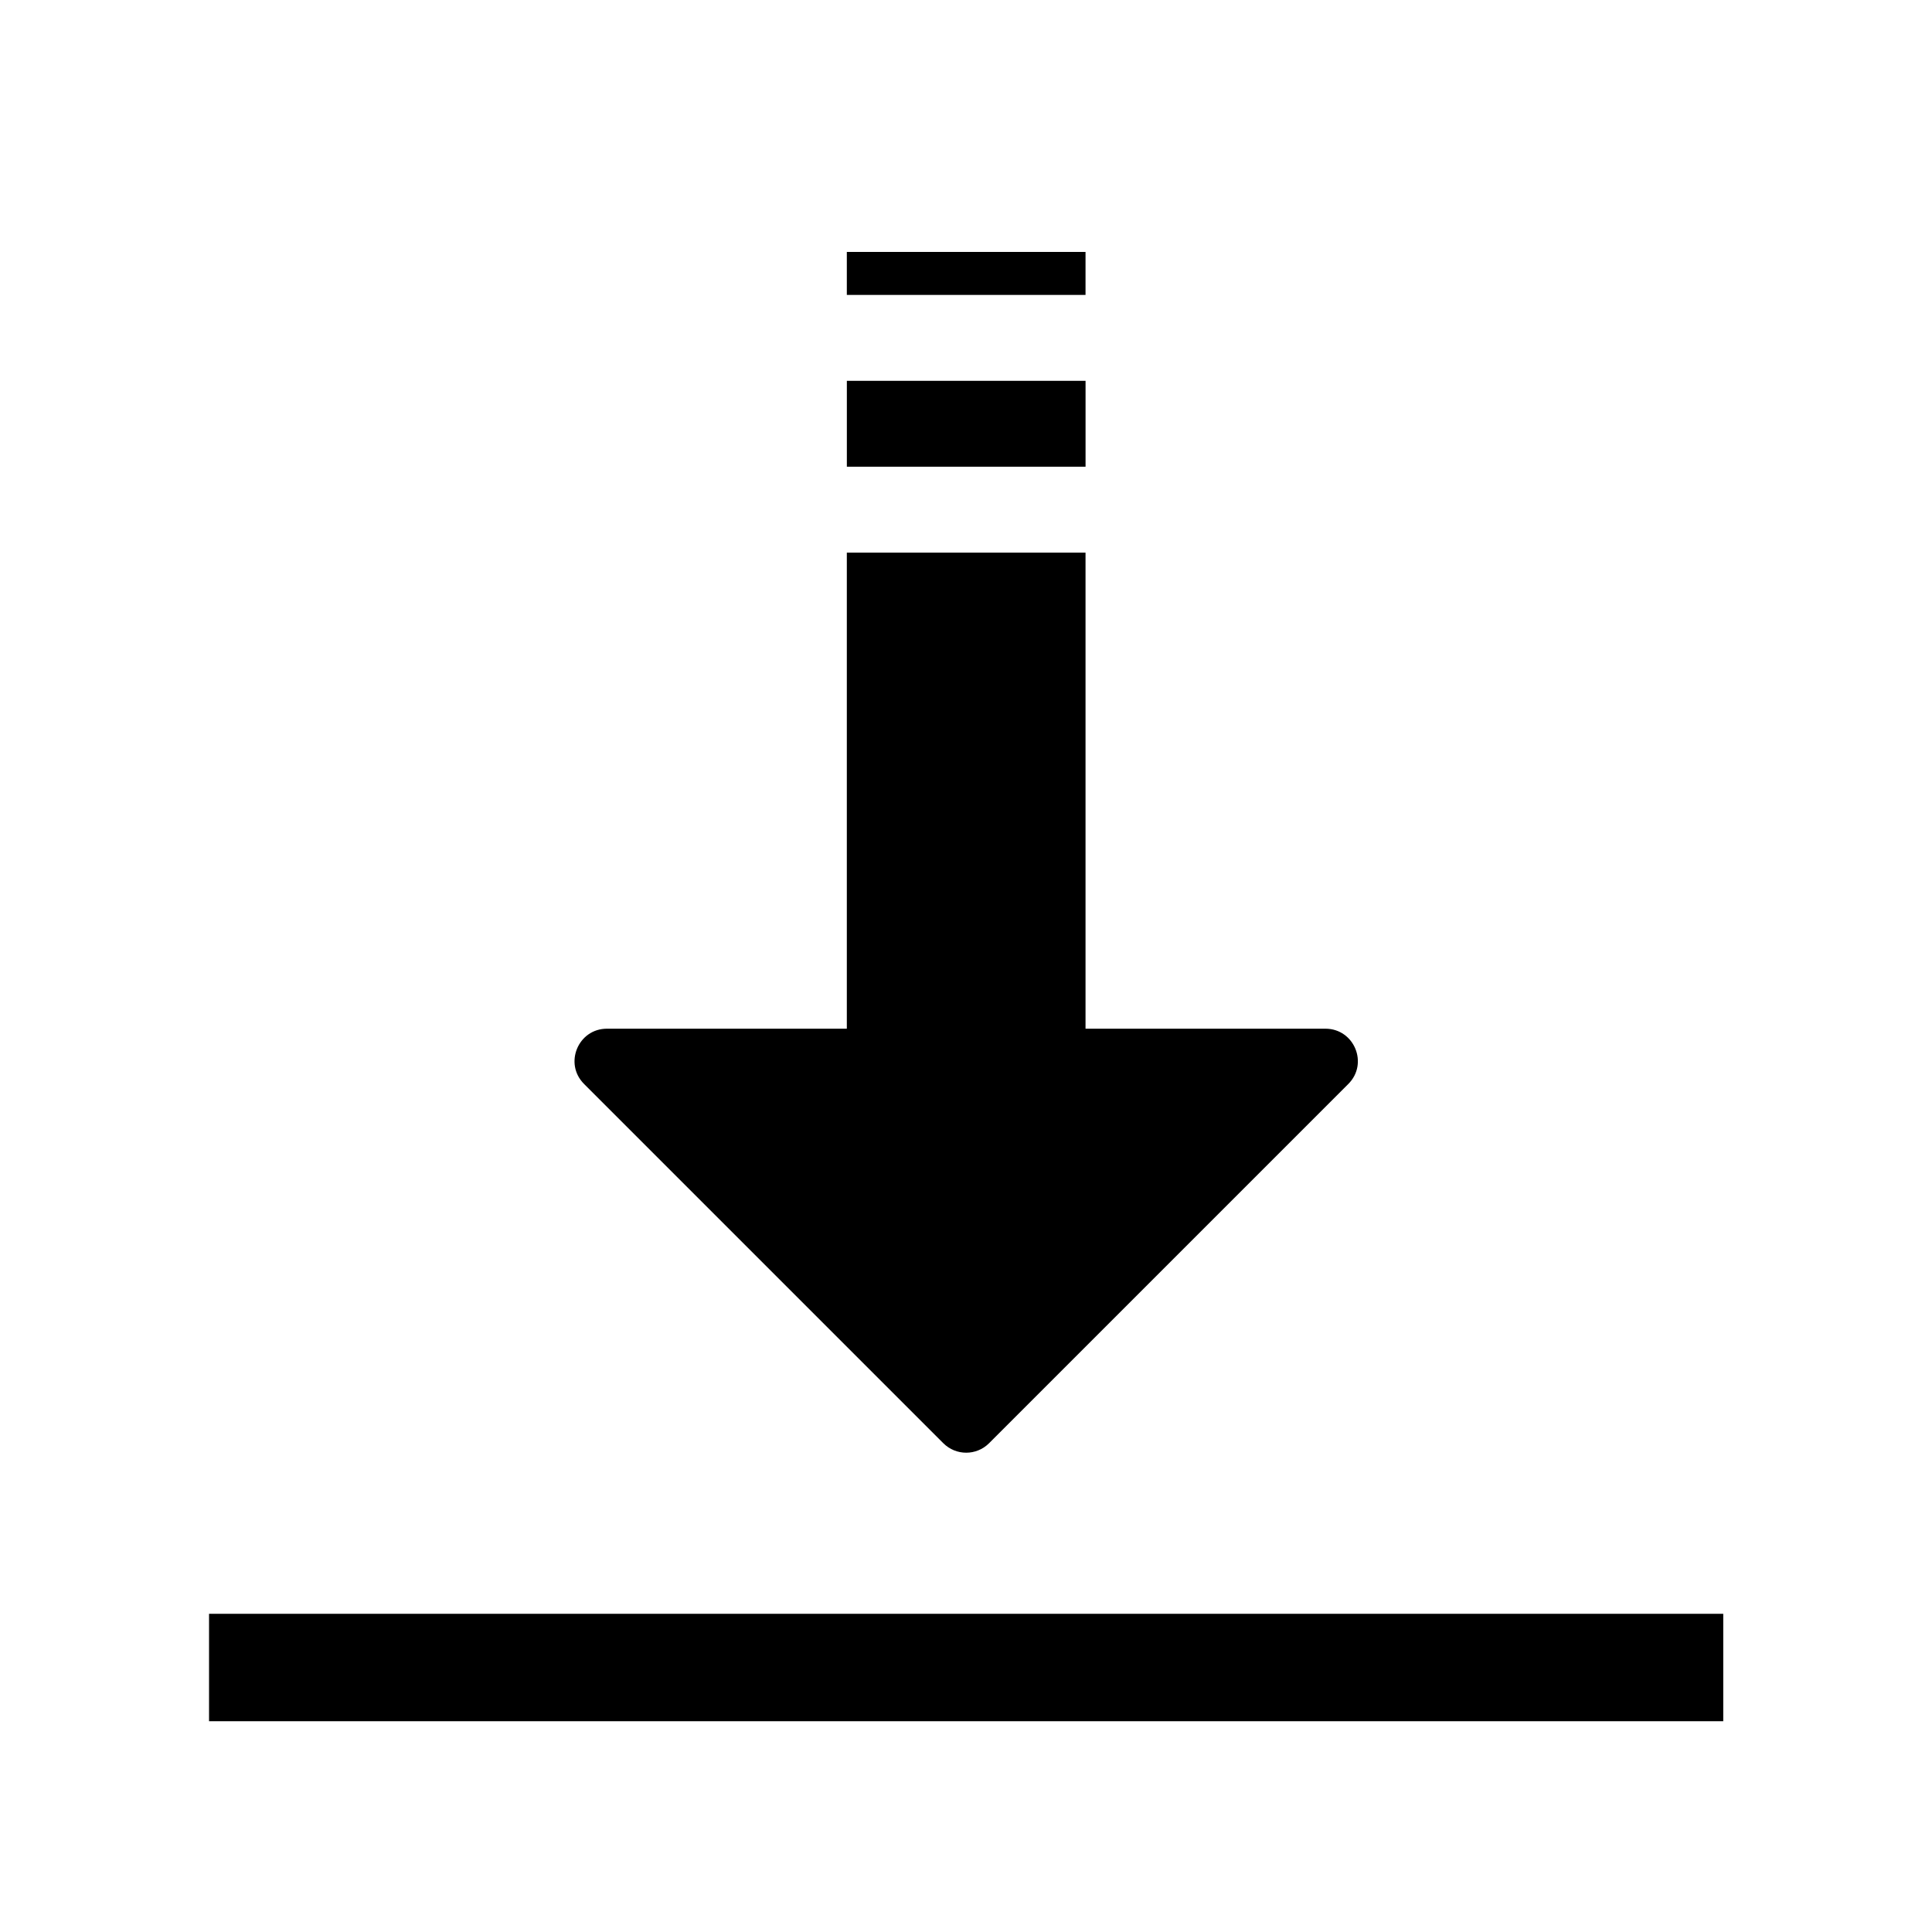
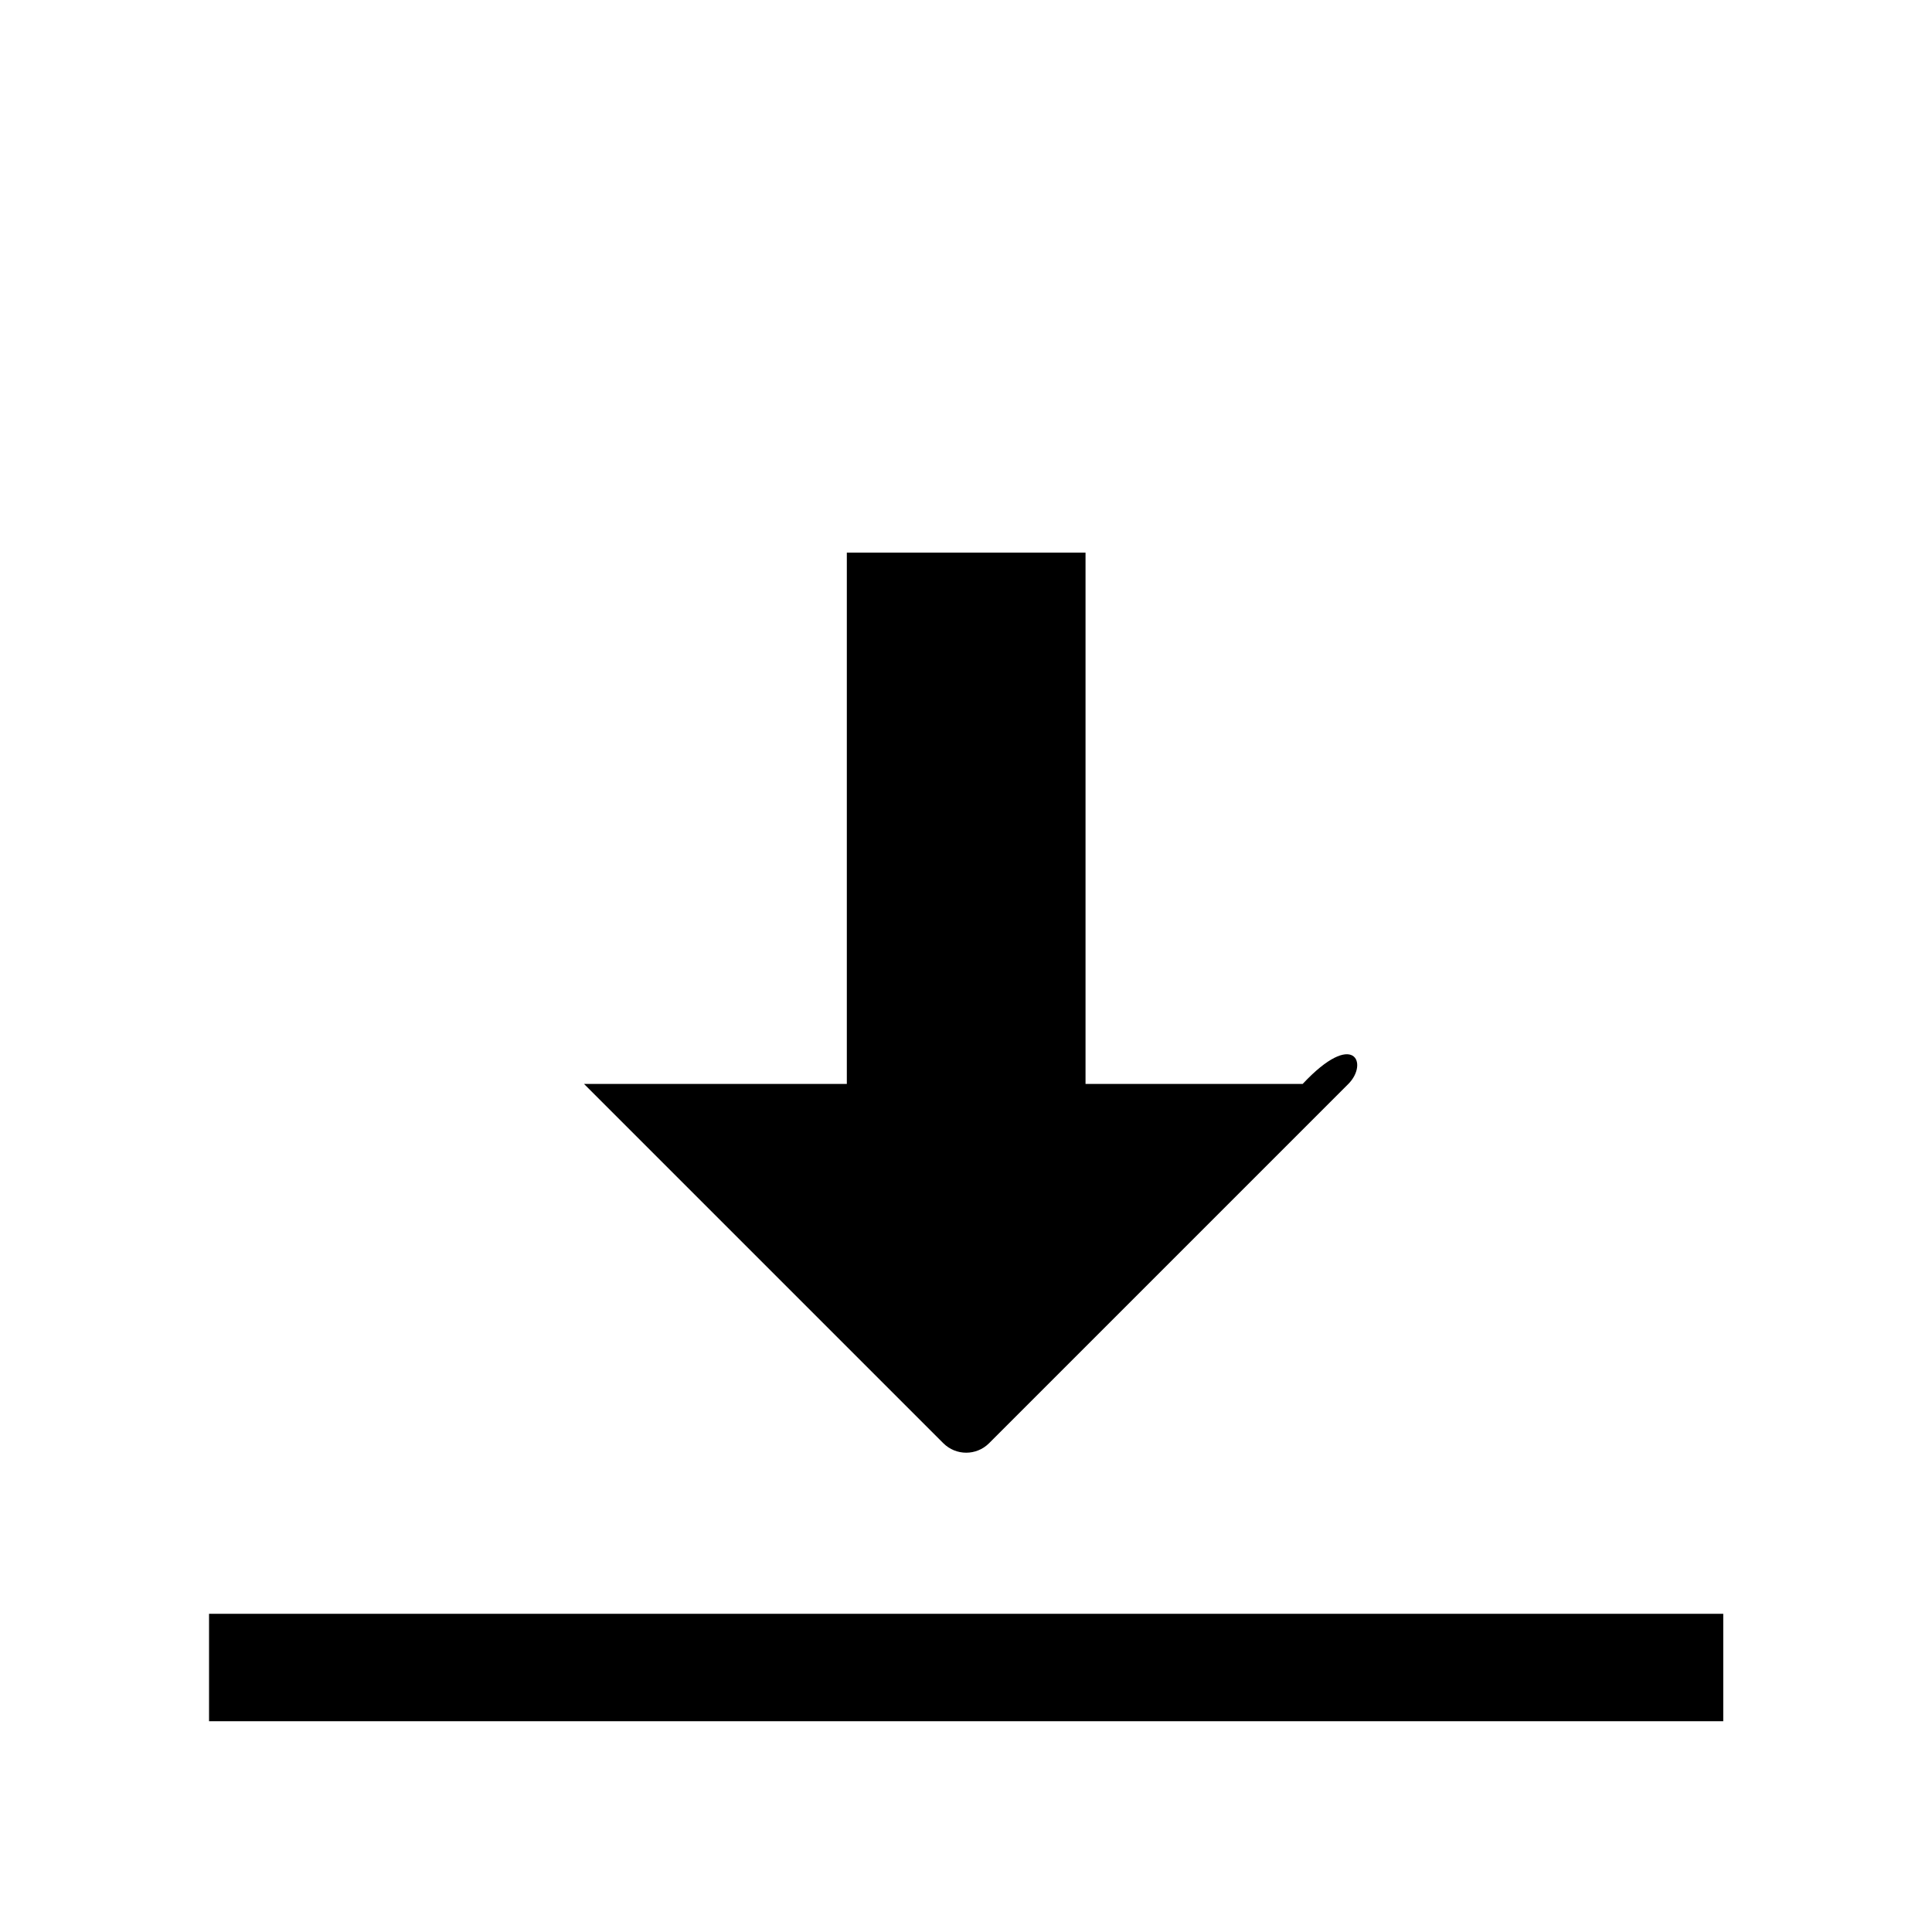
<svg xmlns="http://www.w3.org/2000/svg" id="图层_1" x="0px" y="0px" viewBox="0 0 200 200" style="enable-background:new 0 0 200 200;" xml:space="preserve">
  <g>
    <rect x="21.64" y="167.06" width="156.75" height="11.12" />
    <g>
-       <path d="M139.58,112.21l-37.19,37.19c-1.31,1.31-3.43,1.31-4.74,0l-37.19-37.19c-2.11-2.11-0.61-5.72,2.37-5.72h74.39   C140.19,106.5,141.69,110.1,139.58,112.21z" />
+       <path d="M139.58,112.21l-37.19,37.19c-1.31,1.31-3.43,1.31-4.74,0l-37.19-37.19h74.39   C140.19,106.5,141.69,110.1,139.58,112.21z" />
      <rect x="66.04" y="78.83" transform="matrix(-1.836970e-16 1 -1 -1.836970e-16 191.203 -8.83)" width="67.95" height="24.71" />
-       <rect x="95.57" y="31.51" transform="matrix(-1.836970e-16 1 -1 -1.836970e-16 143.886 -56.147)" width="8.89" height="24.71" />
-       <rect x="97.79" y="15.95" transform="matrix(-1.836970e-16 1 -1 -1.836970e-16 128.323 -71.71)" width="4.45" height="24.71" />
    </g>
  </g>
</svg>